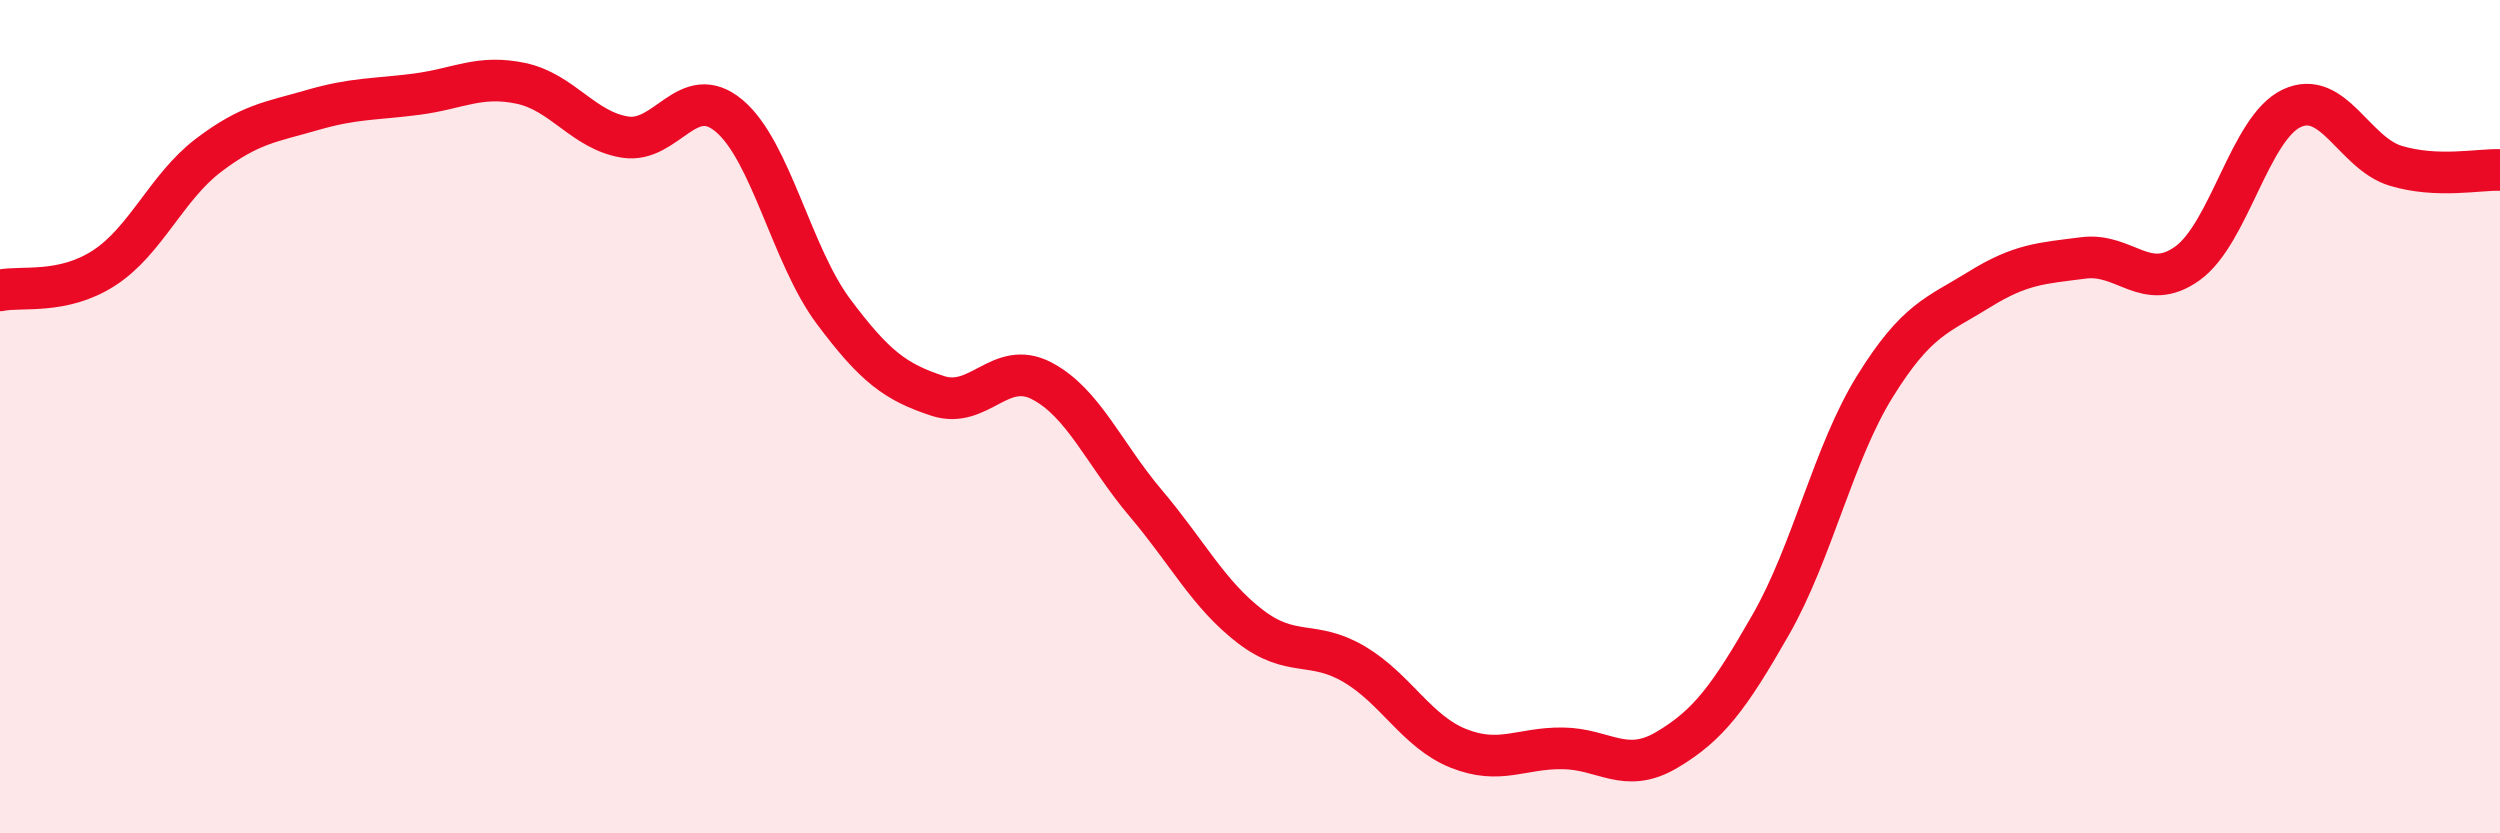
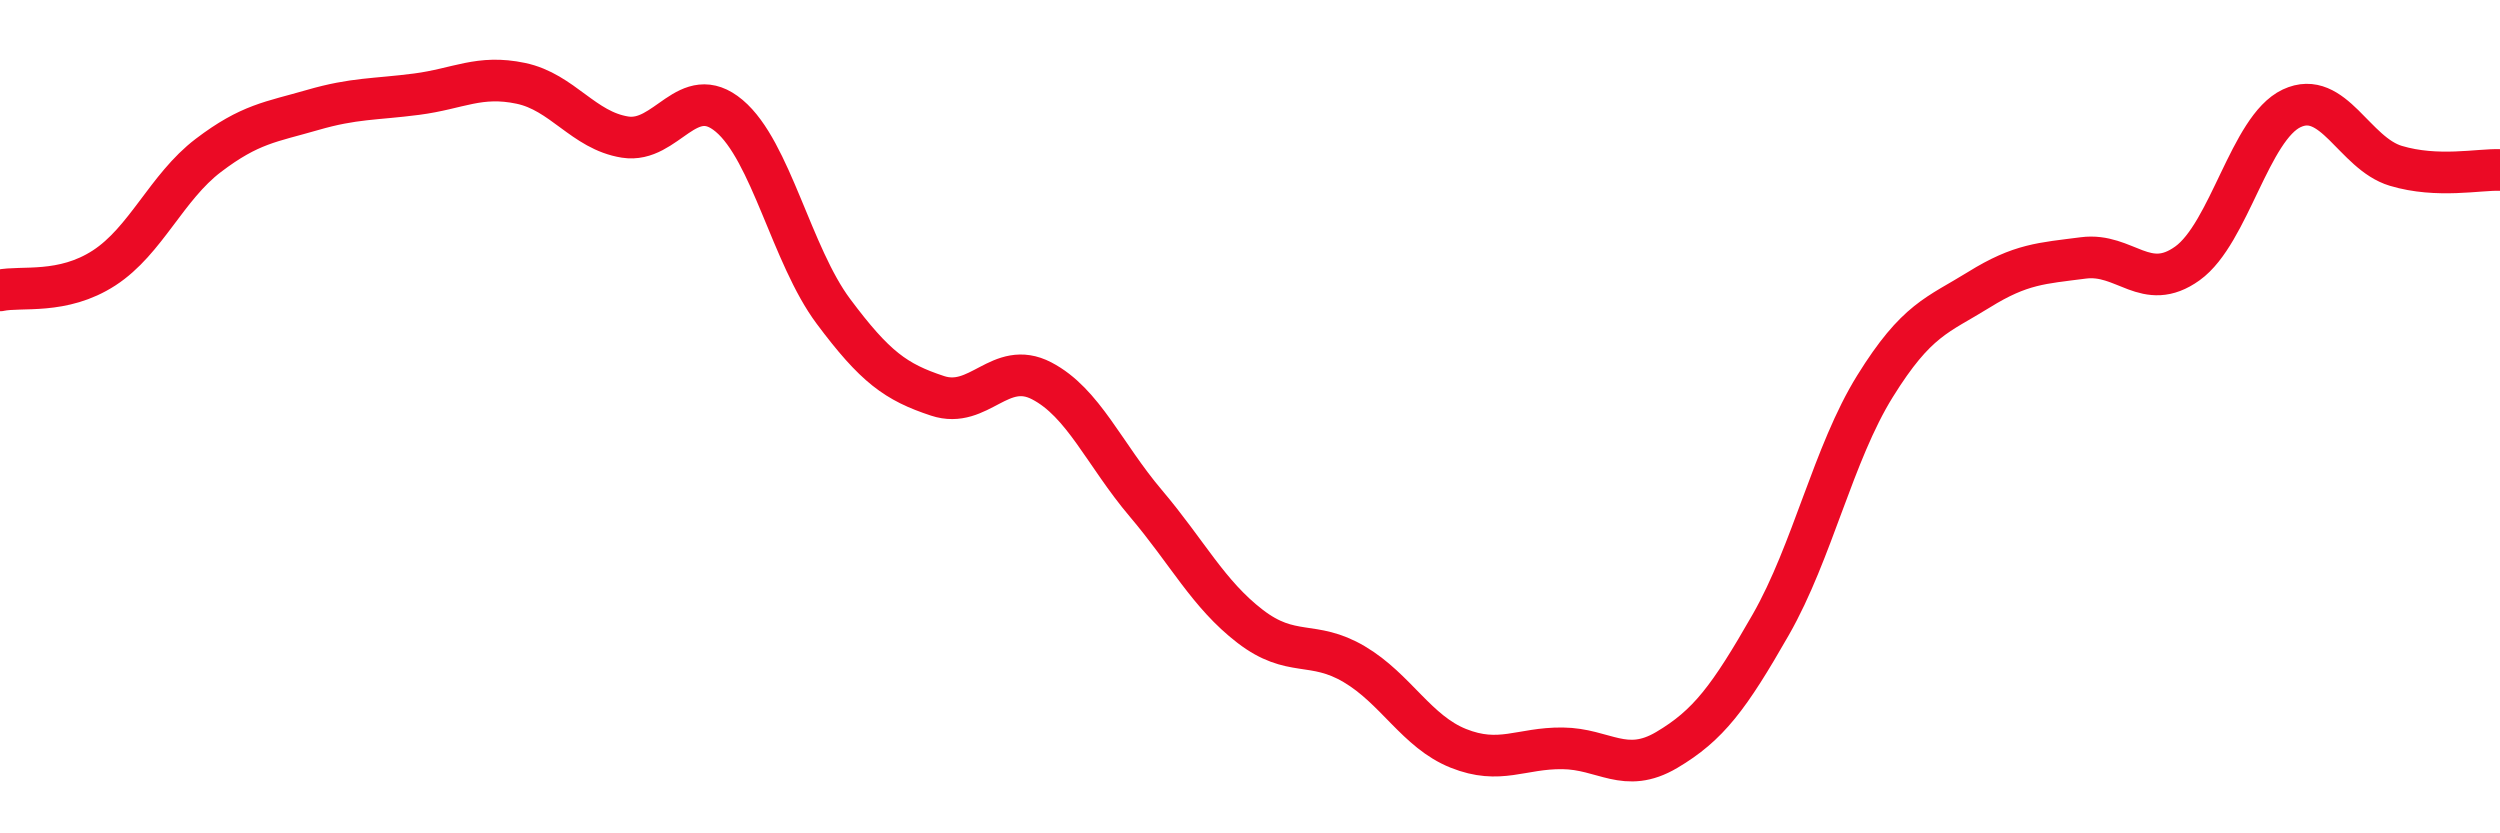
<svg xmlns="http://www.w3.org/2000/svg" width="60" height="20" viewBox="0 0 60 20">
-   <path d="M 0,6.97 C 0.5,6.86 1.5,7.08 2.5,6.43 C 3.5,5.78 4,4.49 5,3.73 C 6,2.97 6.5,2.93 7.5,2.64 C 8.5,2.35 9,2.39 10,2.26 C 11,2.13 11.5,1.79 12.5,2 C 13.5,2.21 14,3.13 15,3.29 C 16,3.45 16.5,1.94 17.5,2.78 C 18.5,3.62 19,6.13 20,7.47 C 21,8.81 21.5,9.17 22.5,9.5 C 23.5,9.83 24,8.62 25,9.14 C 26,9.66 26.5,10.9 27.5,12.08 C 28.5,13.26 29,14.26 30,15.03 C 31,15.8 31.5,15.35 32.5,15.94 C 33.5,16.53 34,17.56 35,17.96 C 36,18.36 36.5,17.95 37.5,17.96 C 38.5,17.97 39,18.59 40,18 C 41,17.41 41.5,16.74 42.5,14.99 C 43.5,13.24 44,10.88 45,9.27 C 46,7.66 46.5,7.57 47.5,6.95 C 48.5,6.33 49,6.32 50,6.19 C 51,6.06 51.5,7.04 52.5,6.32 C 53.5,5.6 54,3.07 55,2.6 C 56,2.13 56.5,3.68 57.5,3.98 C 58.5,4.28 59.5,4.06 60,4.08L60 20L0 20Z" fill="#EB0A25" opacity="0.1" stroke-linecap="round" stroke-linejoin="round" />
  <path d="M 0,6.97 C 0.5,6.86 1.5,7.08 2.5,6.43 C 3.5,5.78 4,4.49 5,3.73 C 6,2.97 6.5,2.93 7.5,2.64 C 8.5,2.35 9,2.39 10,2.26 C 11,2.13 11.5,1.79 12.5,2 C 13.5,2.21 14,3.13 15,3.29 C 16,3.45 16.5,1.94 17.5,2.78 C 18.5,3.62 19,6.13 20,7.47 C 21,8.81 21.5,9.17 22.5,9.5 C 23.5,9.83 24,8.62 25,9.14 C 26,9.66 26.5,10.9 27.5,12.08 C 28.5,13.26 29,14.26 30,15.03 C 31,15.8 31.5,15.35 32.5,15.94 C 33.5,16.53 34,17.56 35,17.96 C 36,18.36 36.5,17.95 37.5,17.96 C 38.5,17.97 39,18.59 40,18 C 41,17.41 41.5,16.74 42.5,14.99 C 43.5,13.24 44,10.88 45,9.27 C 46,7.66 46.5,7.57 47.5,6.95 C 48.5,6.33 49,6.32 50,6.19 C 51,6.06 51.5,7.04 52.5,6.32 C 53.5,5.6 54,3.07 55,2.6 C 56,2.13 56.5,3.68 57.5,3.98 C 58.5,4.28 59.5,4.06 60,4.08" stroke="#EB0A25" stroke-width="1" fill="none" stroke-linecap="round" stroke-linejoin="round" />
</svg>